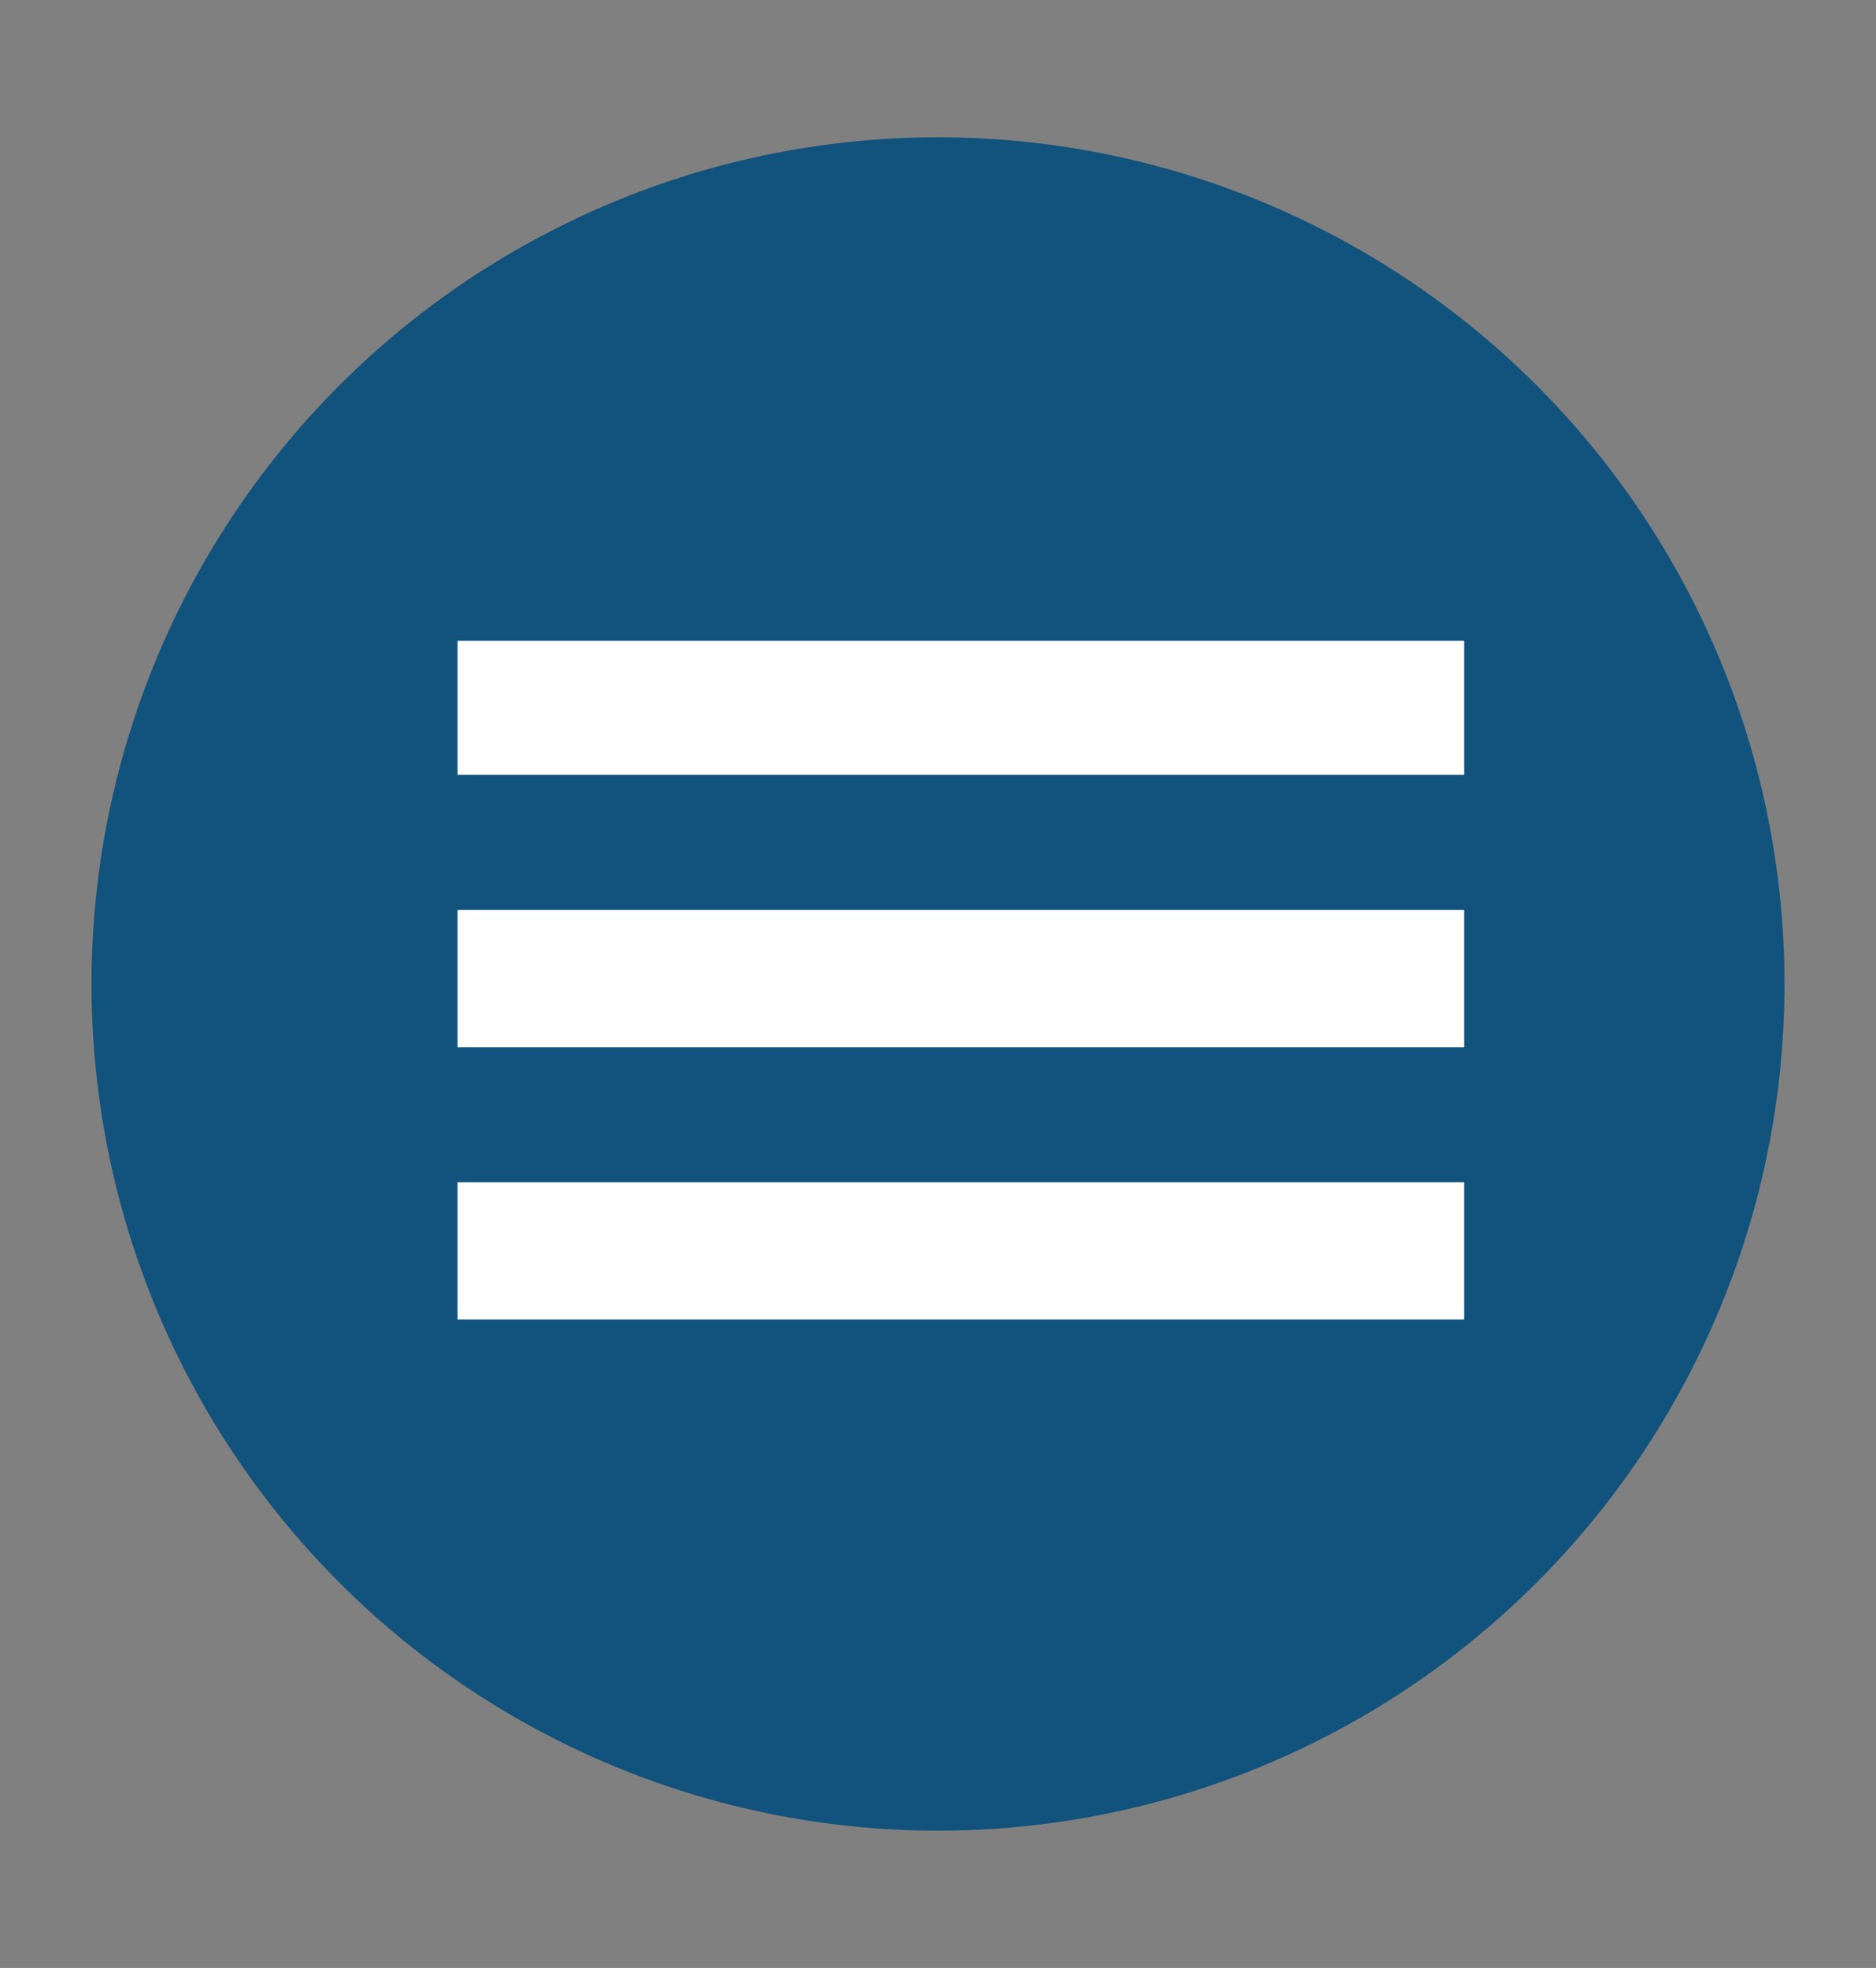
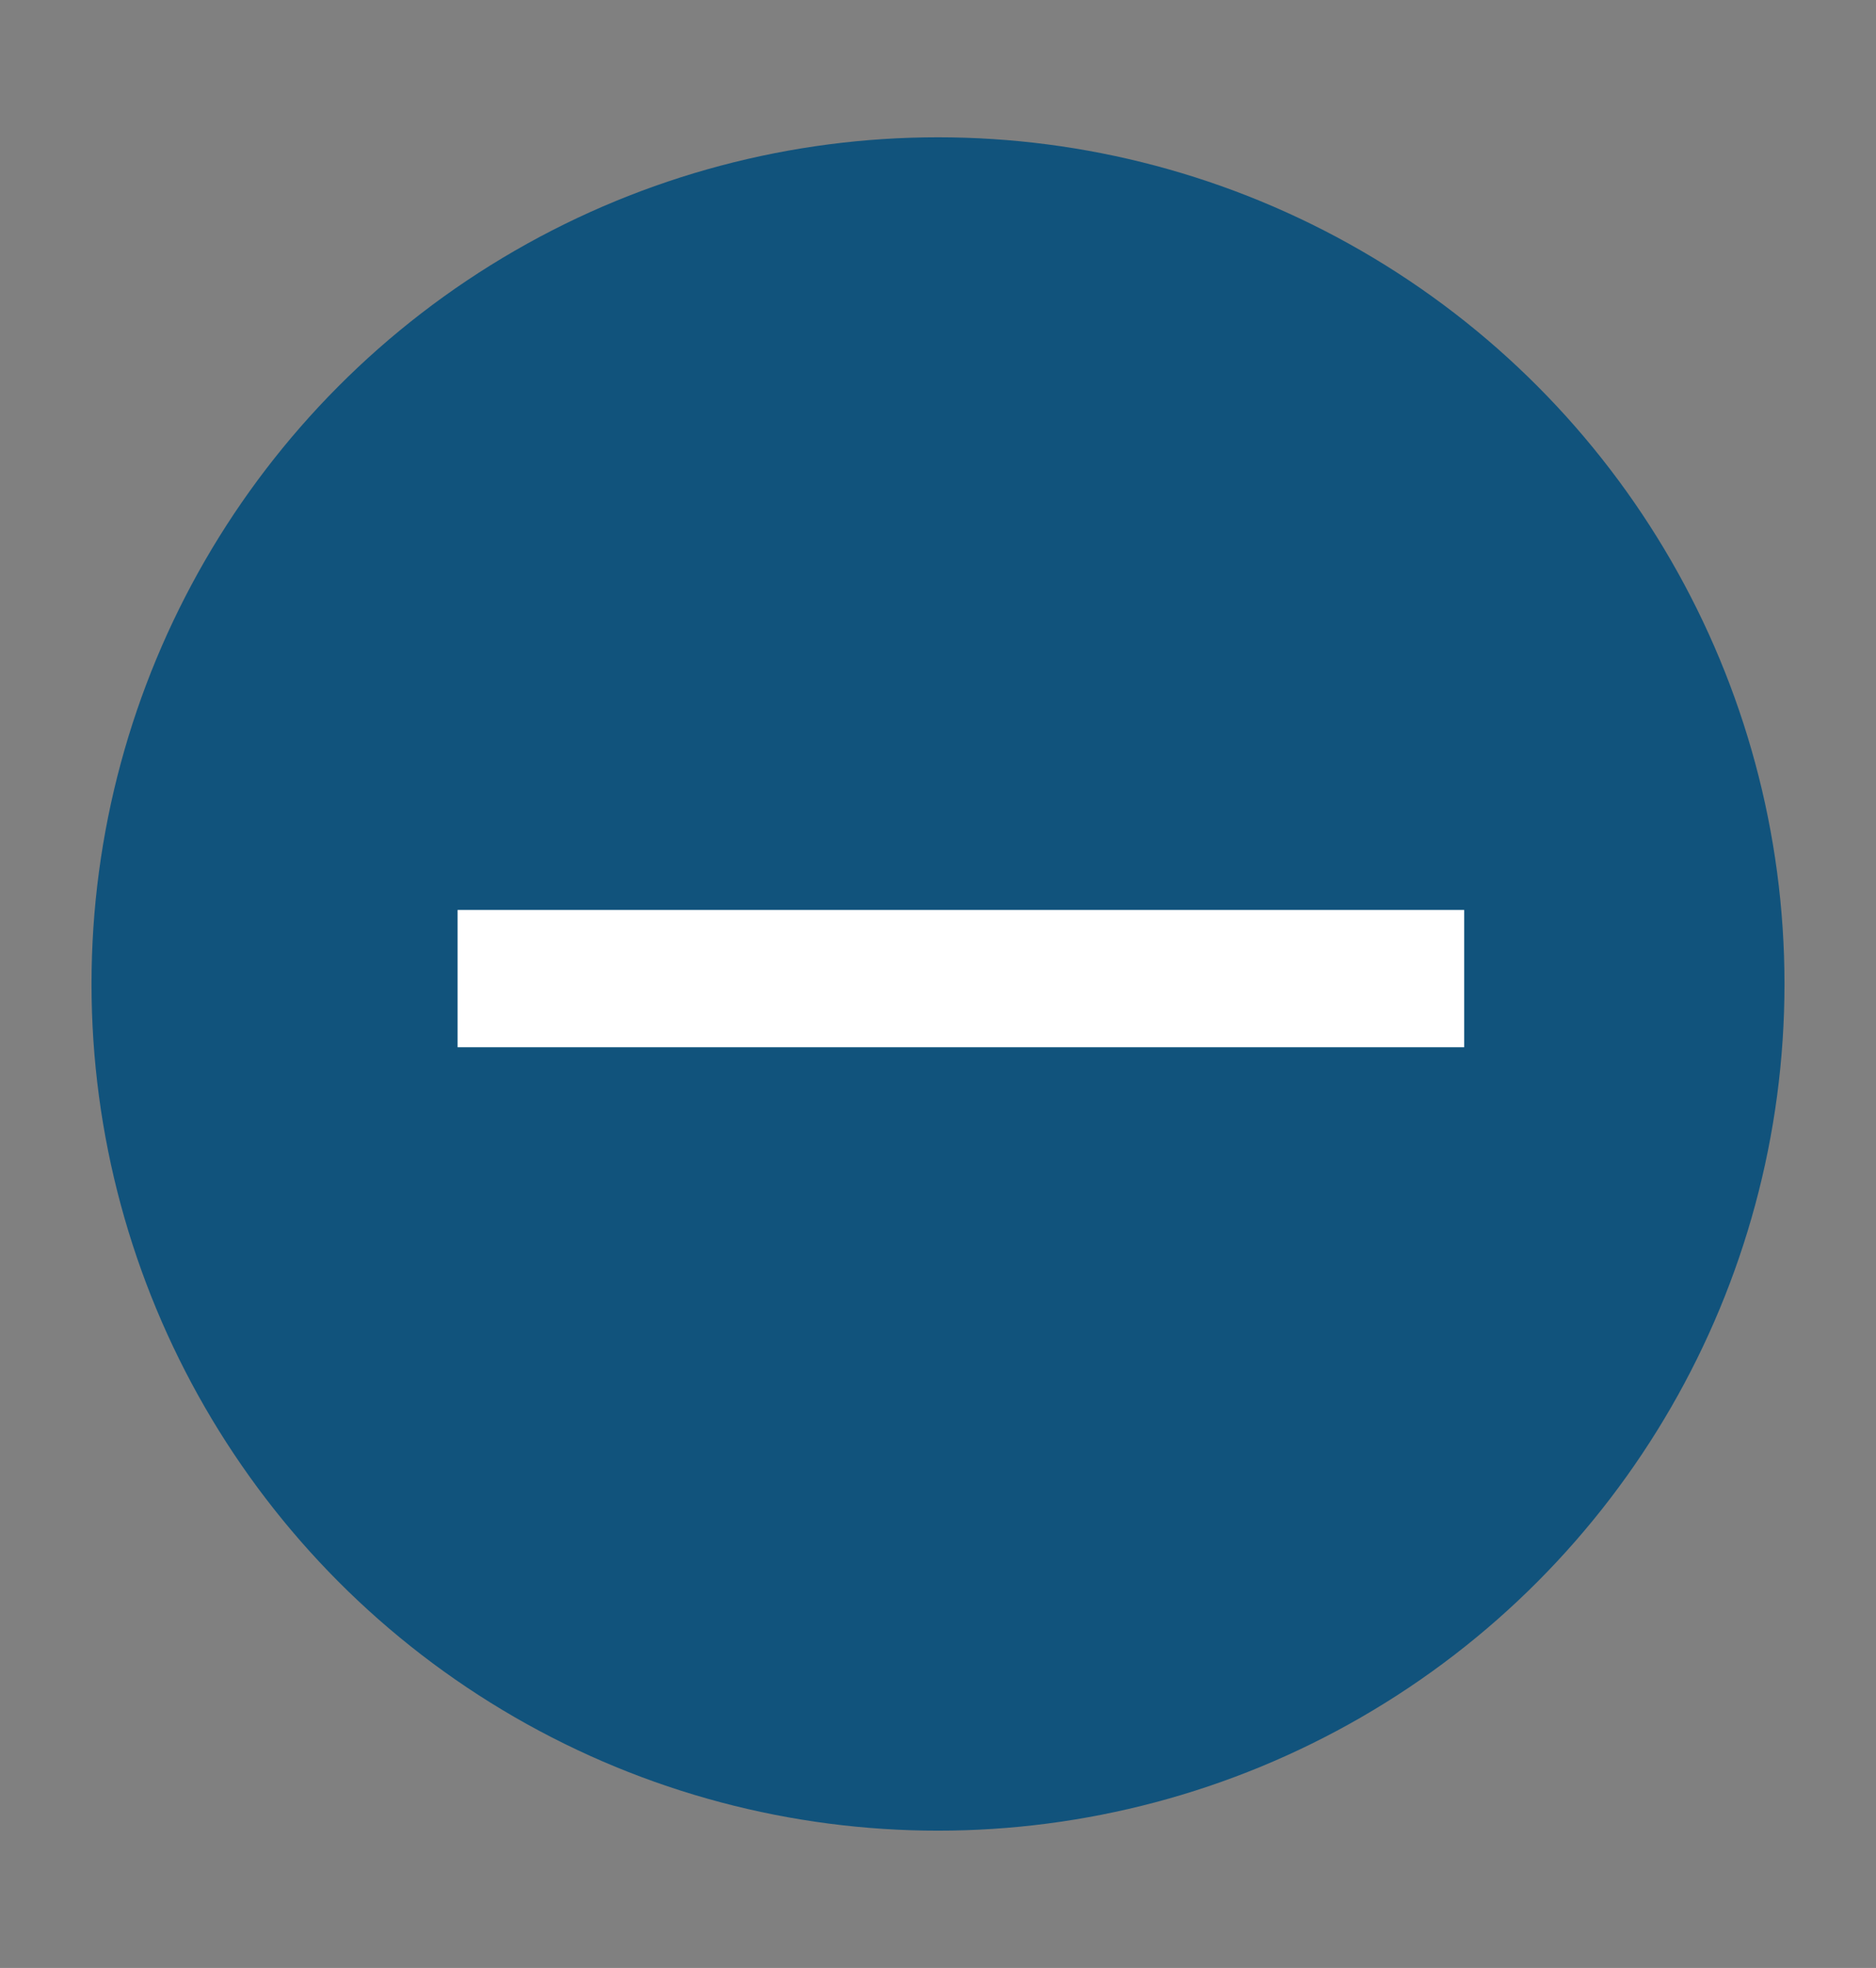
<svg xmlns="http://www.w3.org/2000/svg" width="41" height="43" viewBox="0 0 41 43" fill="none">
  <rect x="0" y="0" width="41" height="43" fill="#808080" stroke="none" />
  <circle cx="20.5" cy="21.5" r="18.5" fill="#11537C" />
  <g clip-path="url(#clip0_244_7)">
-     <path d="M10 15.429H32" stroke="white" stroke-width="3" />
    <path d="M10 21.382H32" stroke="white" stroke-width="3" />
-     <path d="M10 27.333H32" stroke="white" stroke-width="3" />
  </g>
  <defs>
    <clipPath id="clip0_244_7">
      <rect width="22" height="15" fill="white" transform="translate(10 14)" />
    </clipPath>
  </defs>
</svg>